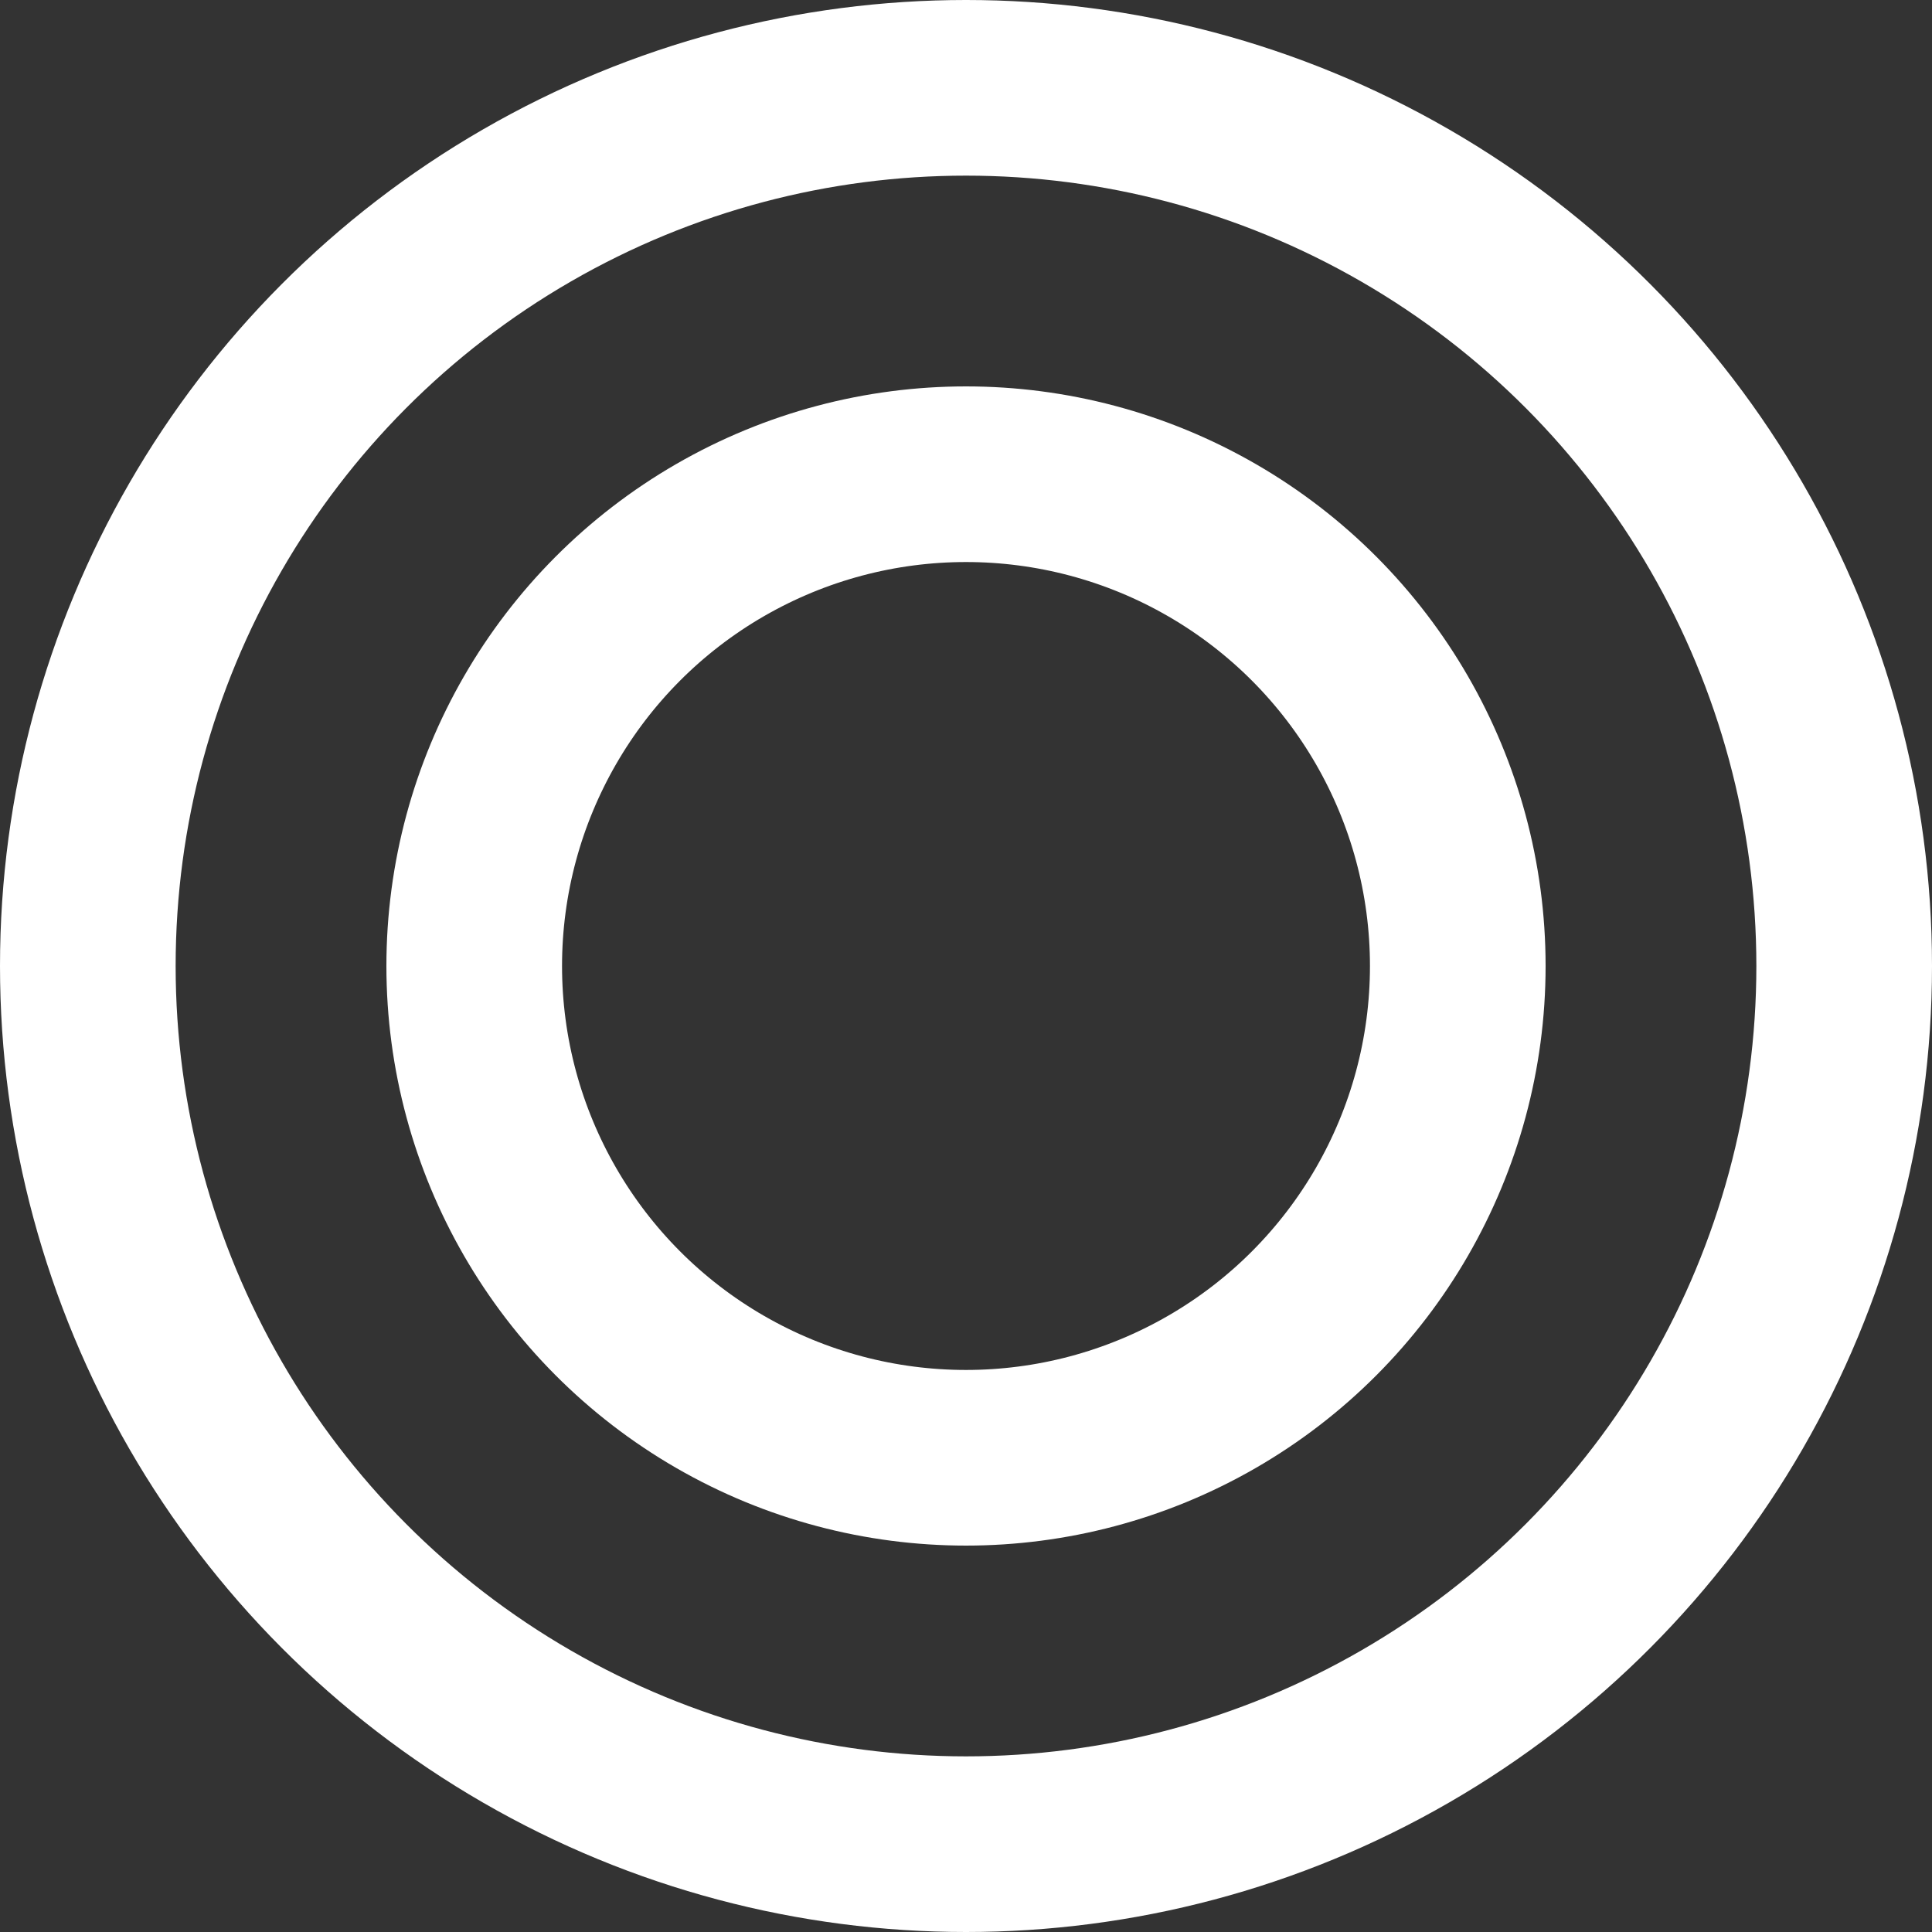
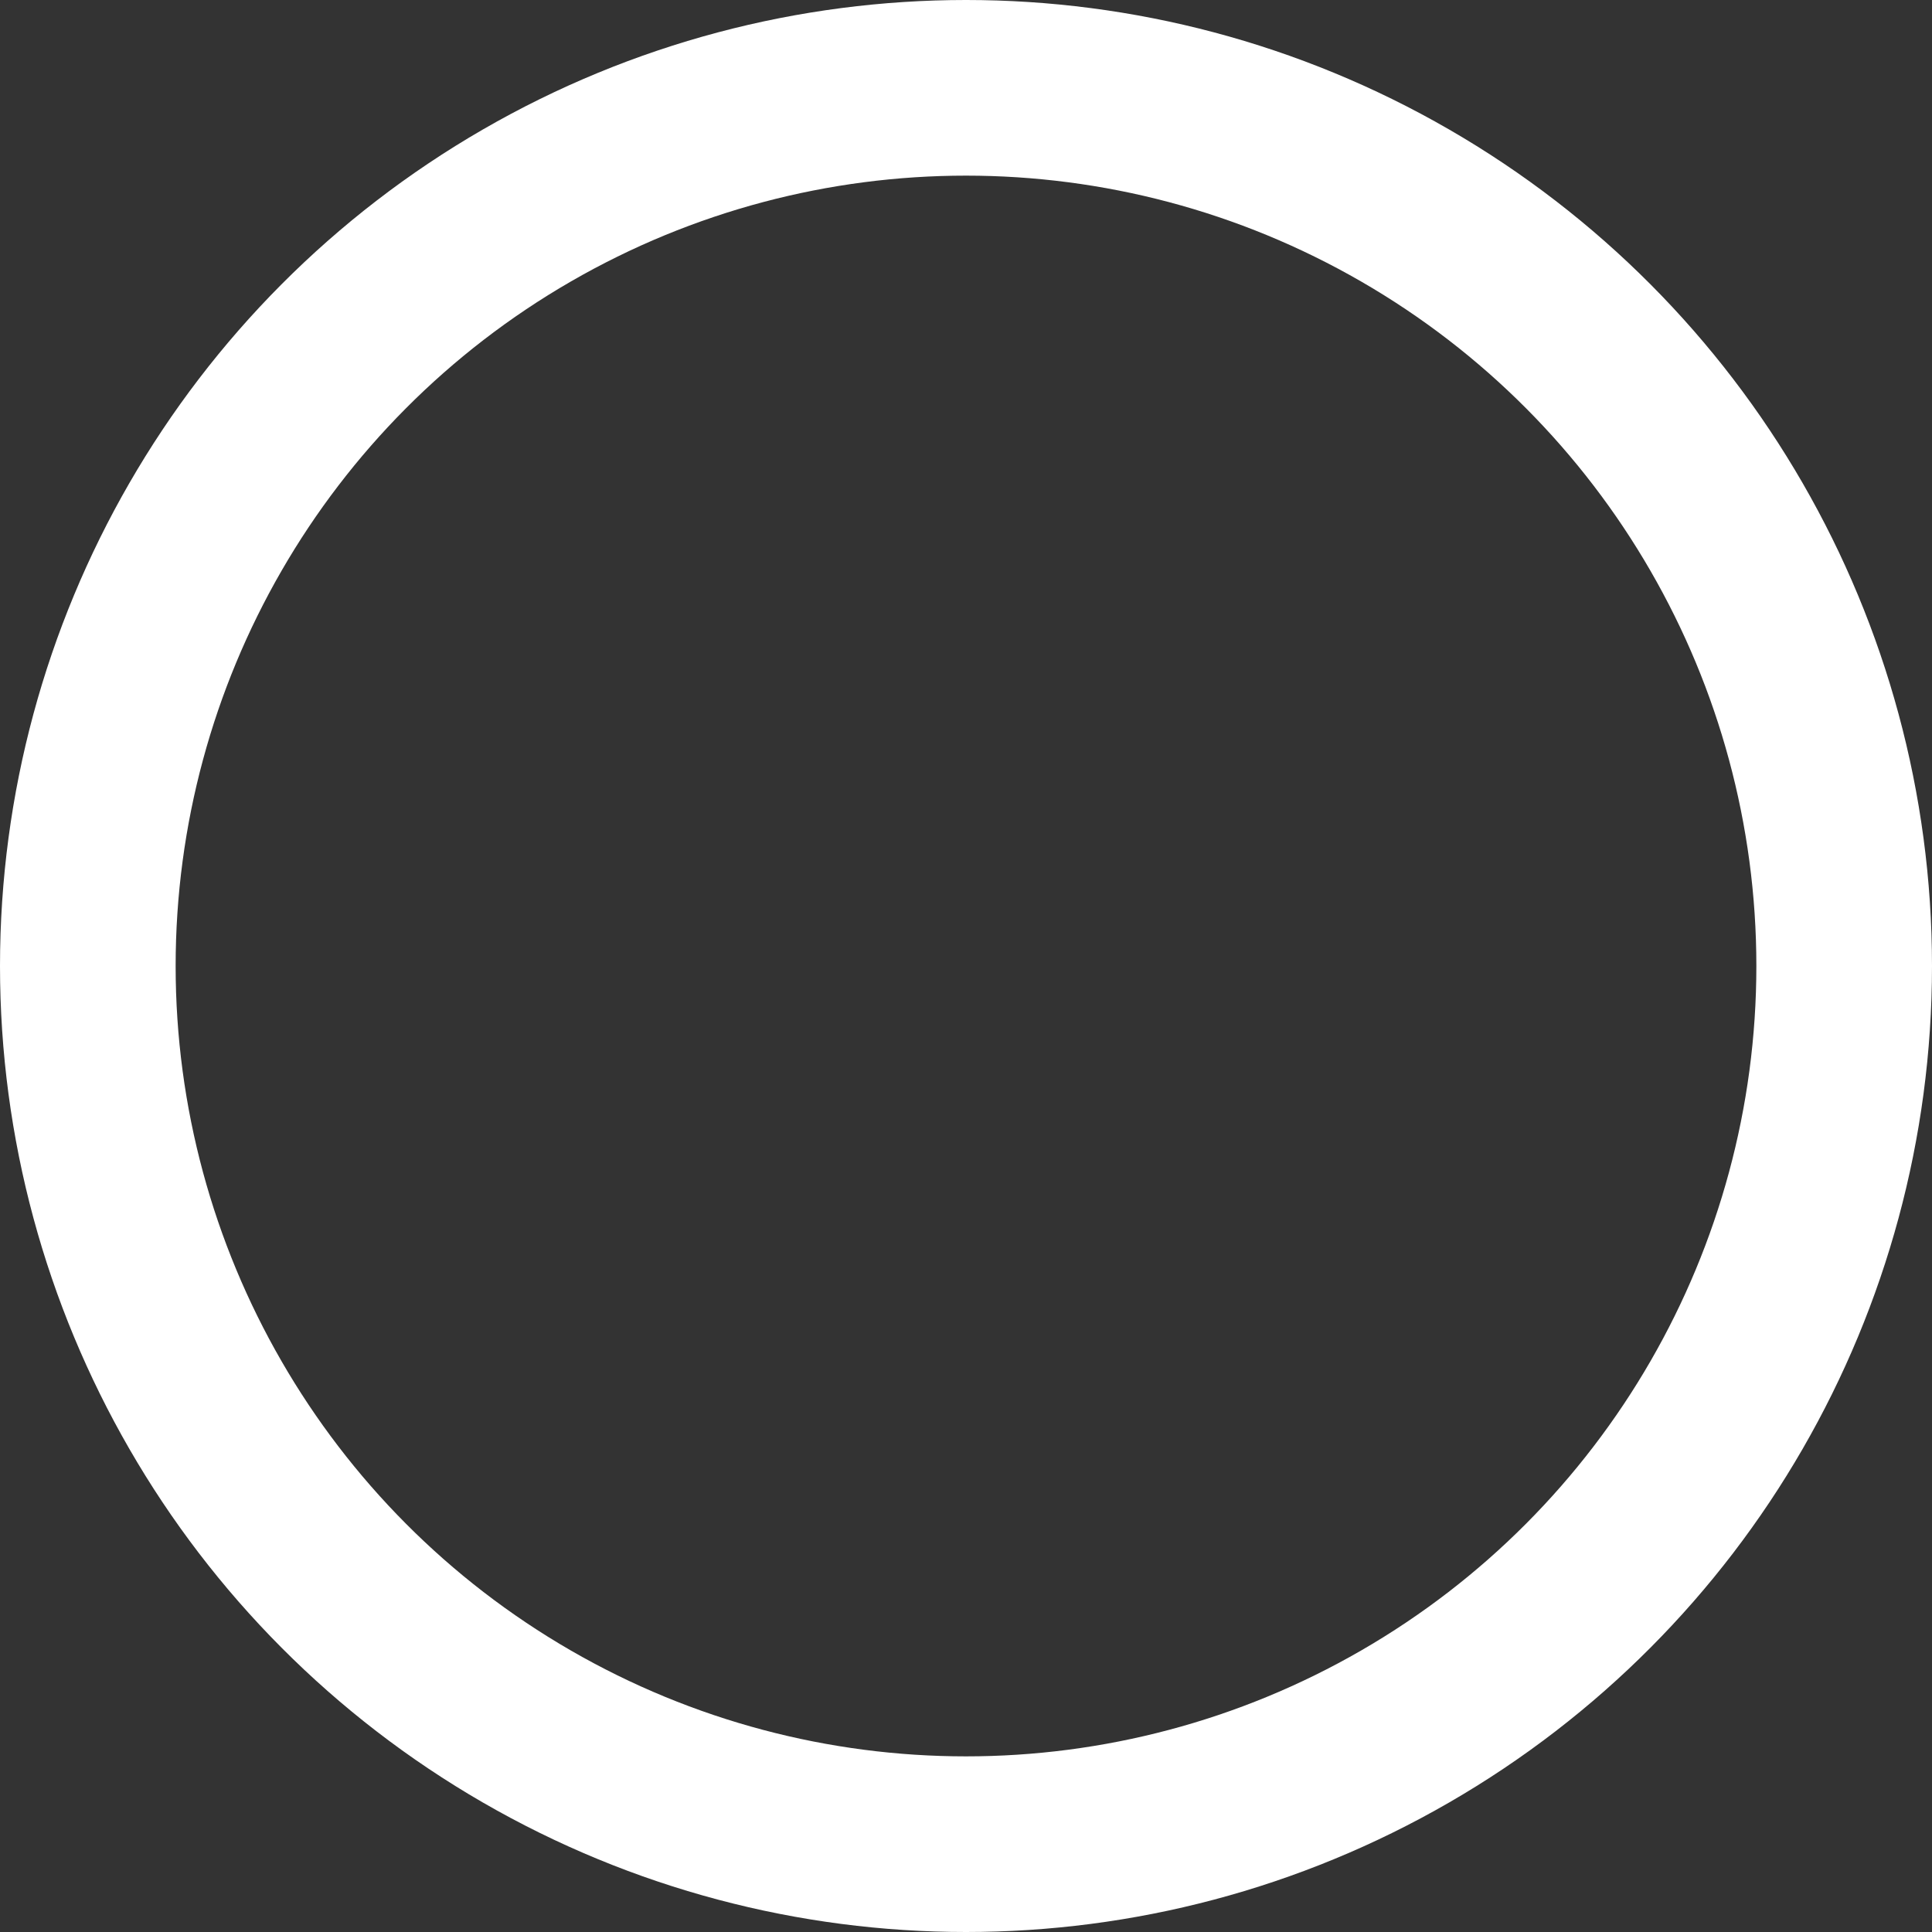
<svg xmlns="http://www.w3.org/2000/svg" width="11" height="11" fill="none" viewBox="0 0 11 11">
  <rect x="0" y="0" width="11" height="11" fill="#333333" stroke="none" />
-   <circle cx="5.5" cy="5.5" r="2.8" stroke="#ffffff" />
  <circle cx="5.5" cy="5.5" r="5" stroke="#ffffff" />
</svg>